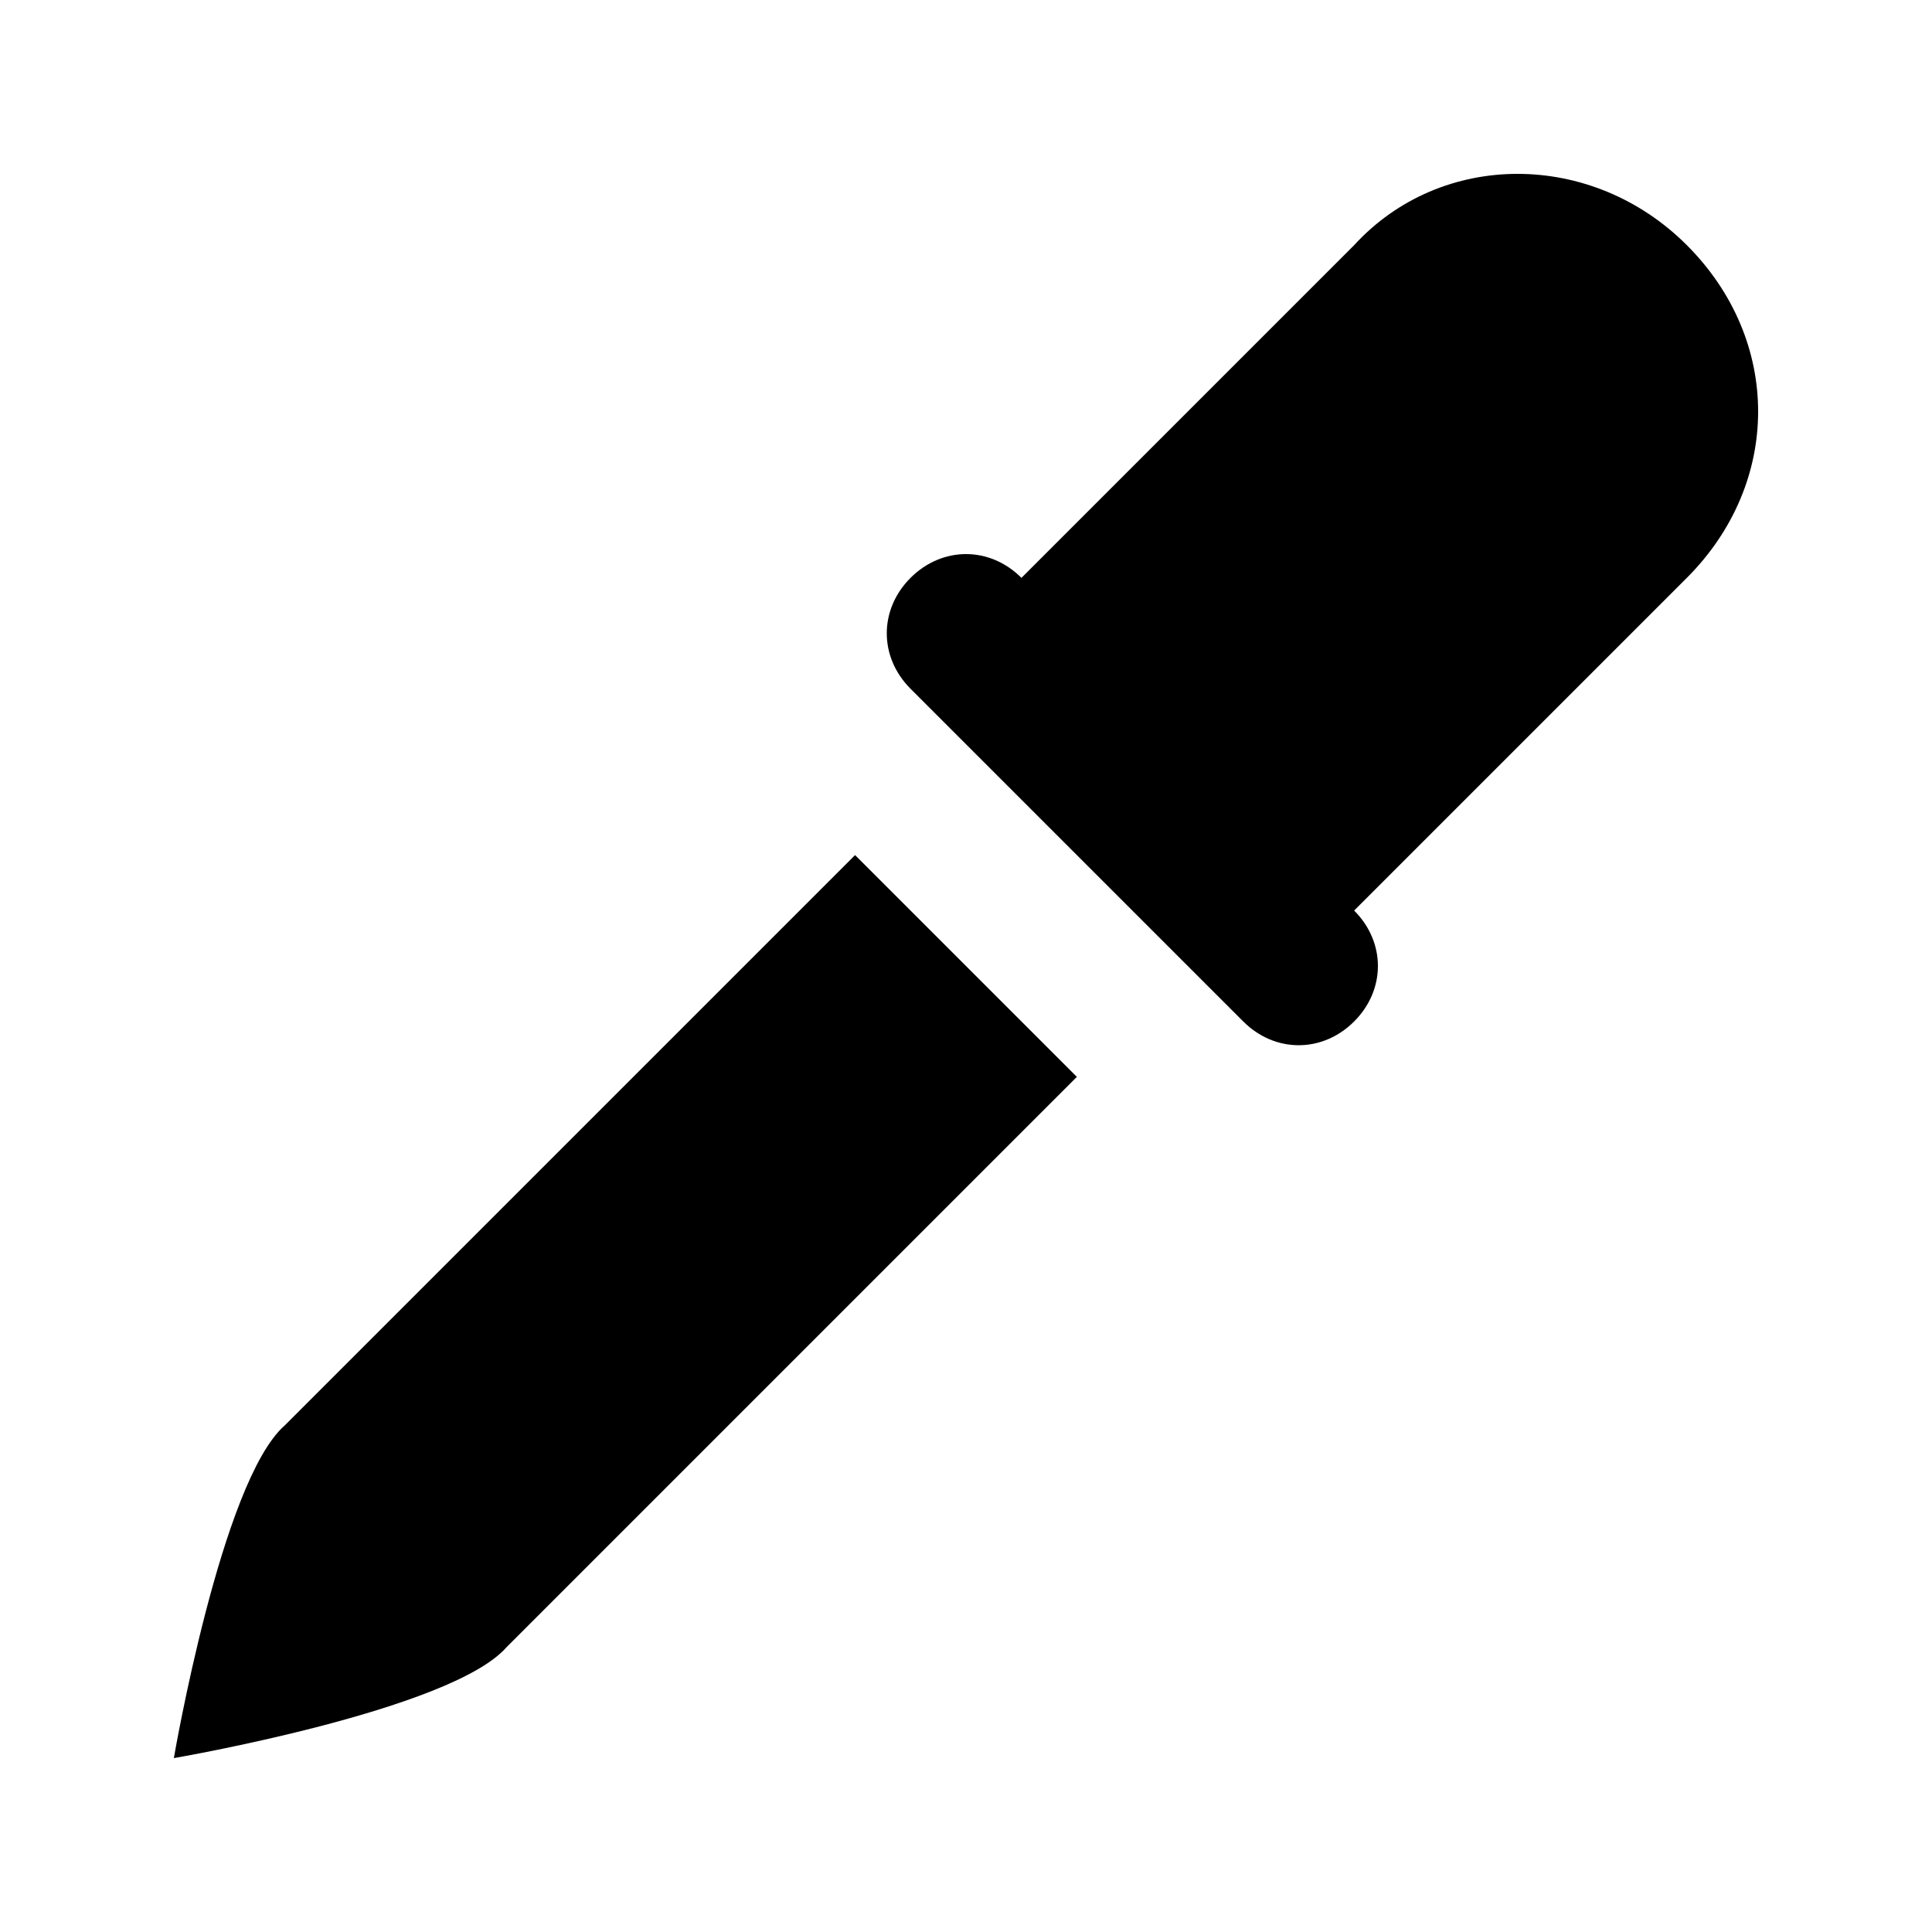
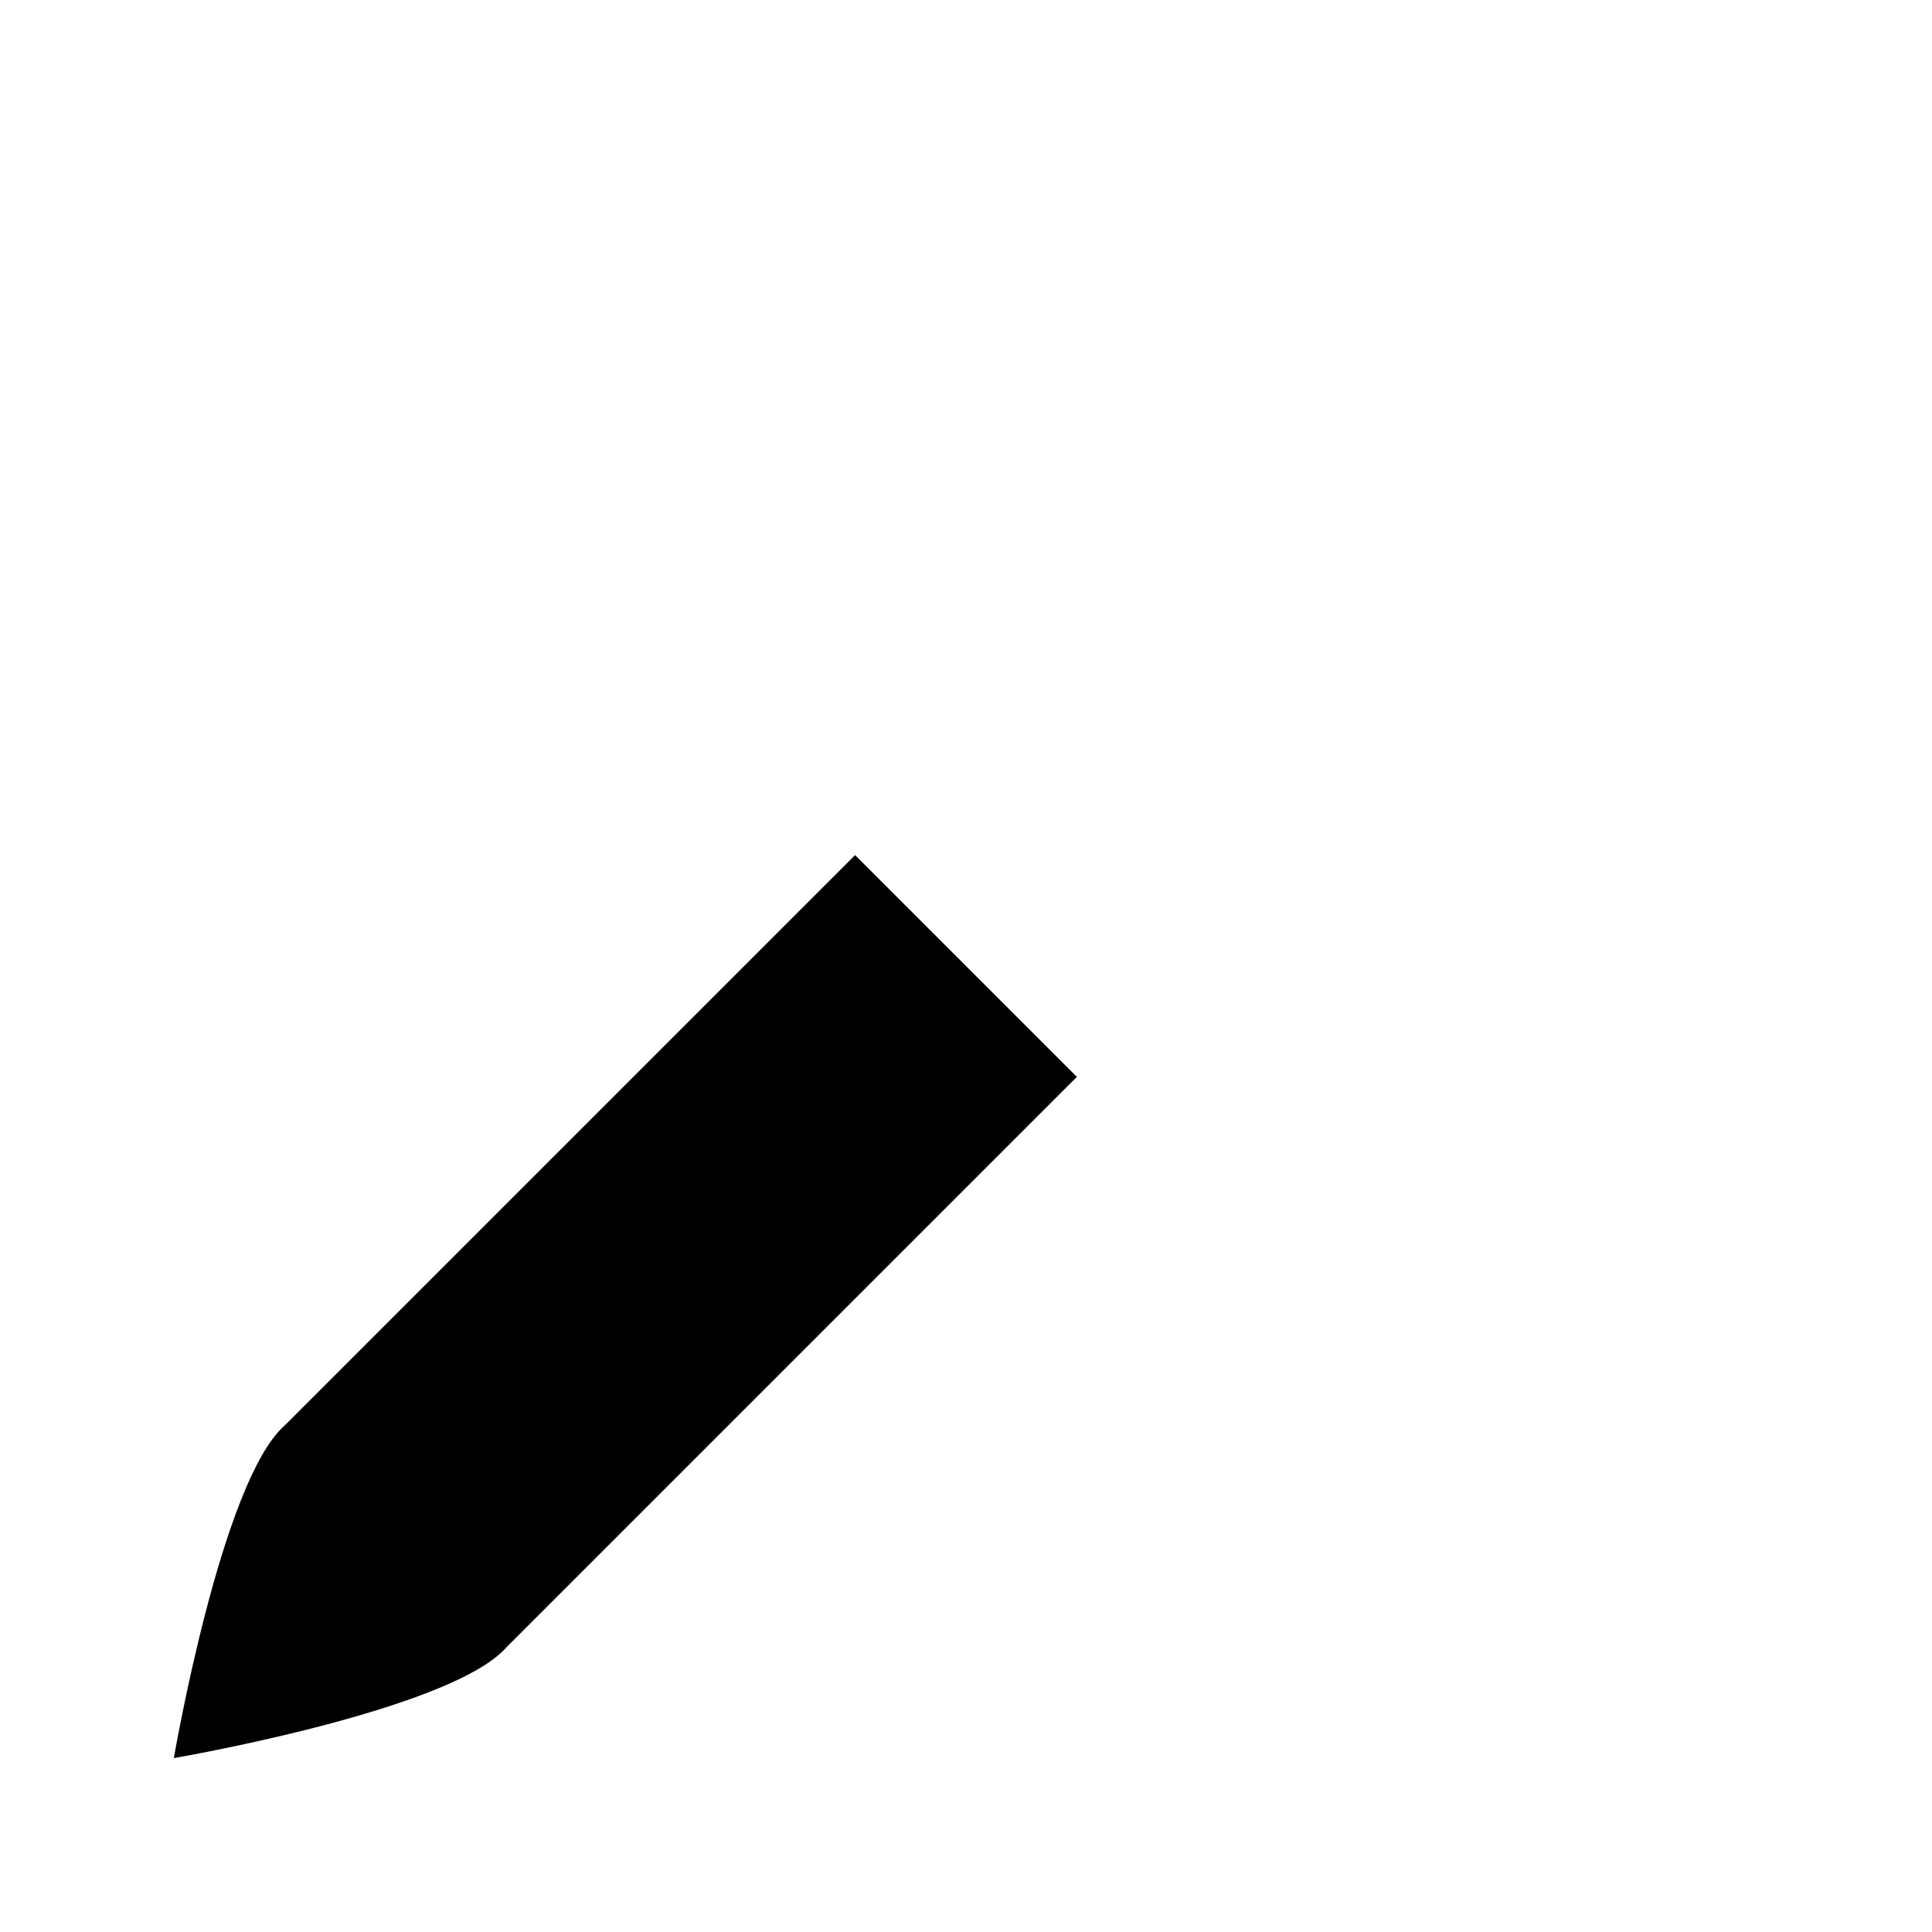
<svg xmlns="http://www.w3.org/2000/svg" fill="#000000" width="800px" height="800px" version="1.1" viewBox="144 144 512 512">
  <g>
-     <path d="m591.03 208.97c-25.191-25.191-65.074-25.191-88.168 0l-88.168 88.168c-8.398-8.398-20.992-8.398-29.391 0-8.398 8.398-8.398 20.992 0 29.391l88.168 88.168c8.398 8.398 20.992 8.398 29.391 0 8.398-8.398 8.398-20.992 0-29.391l88.168-88.168c25.188-25.195 25.188-62.98 0-88.168z" />
    <path d="m219.46 521.75c-16.793 14.691-29.387 88.164-29.387 88.164s73.473-12.594 88.168-29.391l151.14-151.14-58.777-58.777z" />
  </g>
</svg>